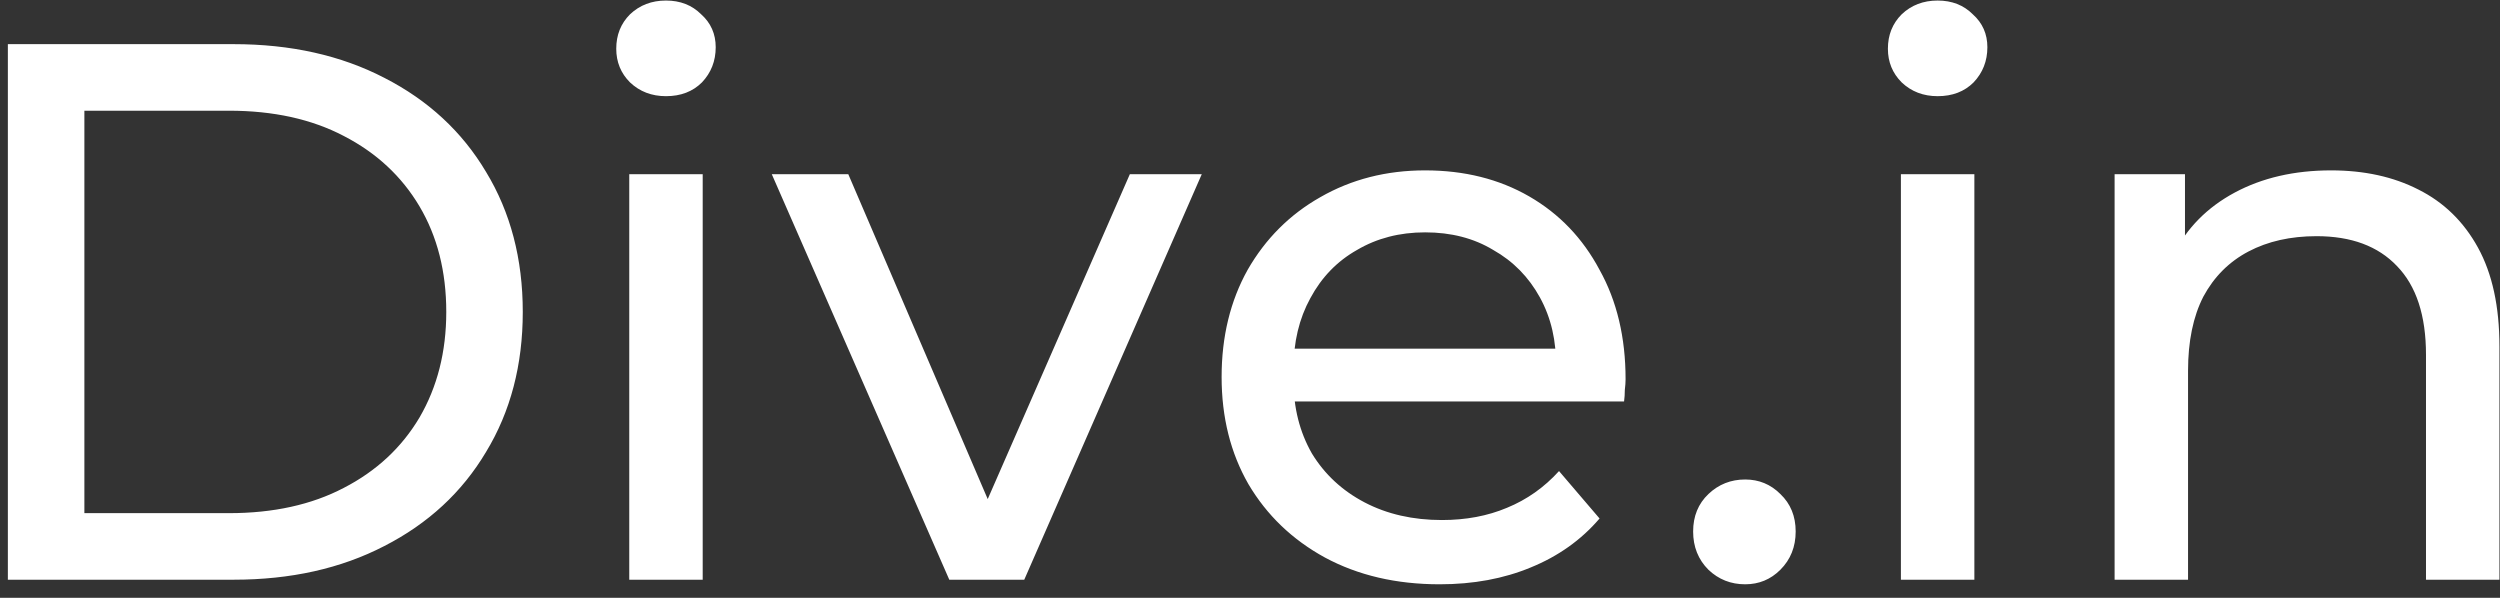
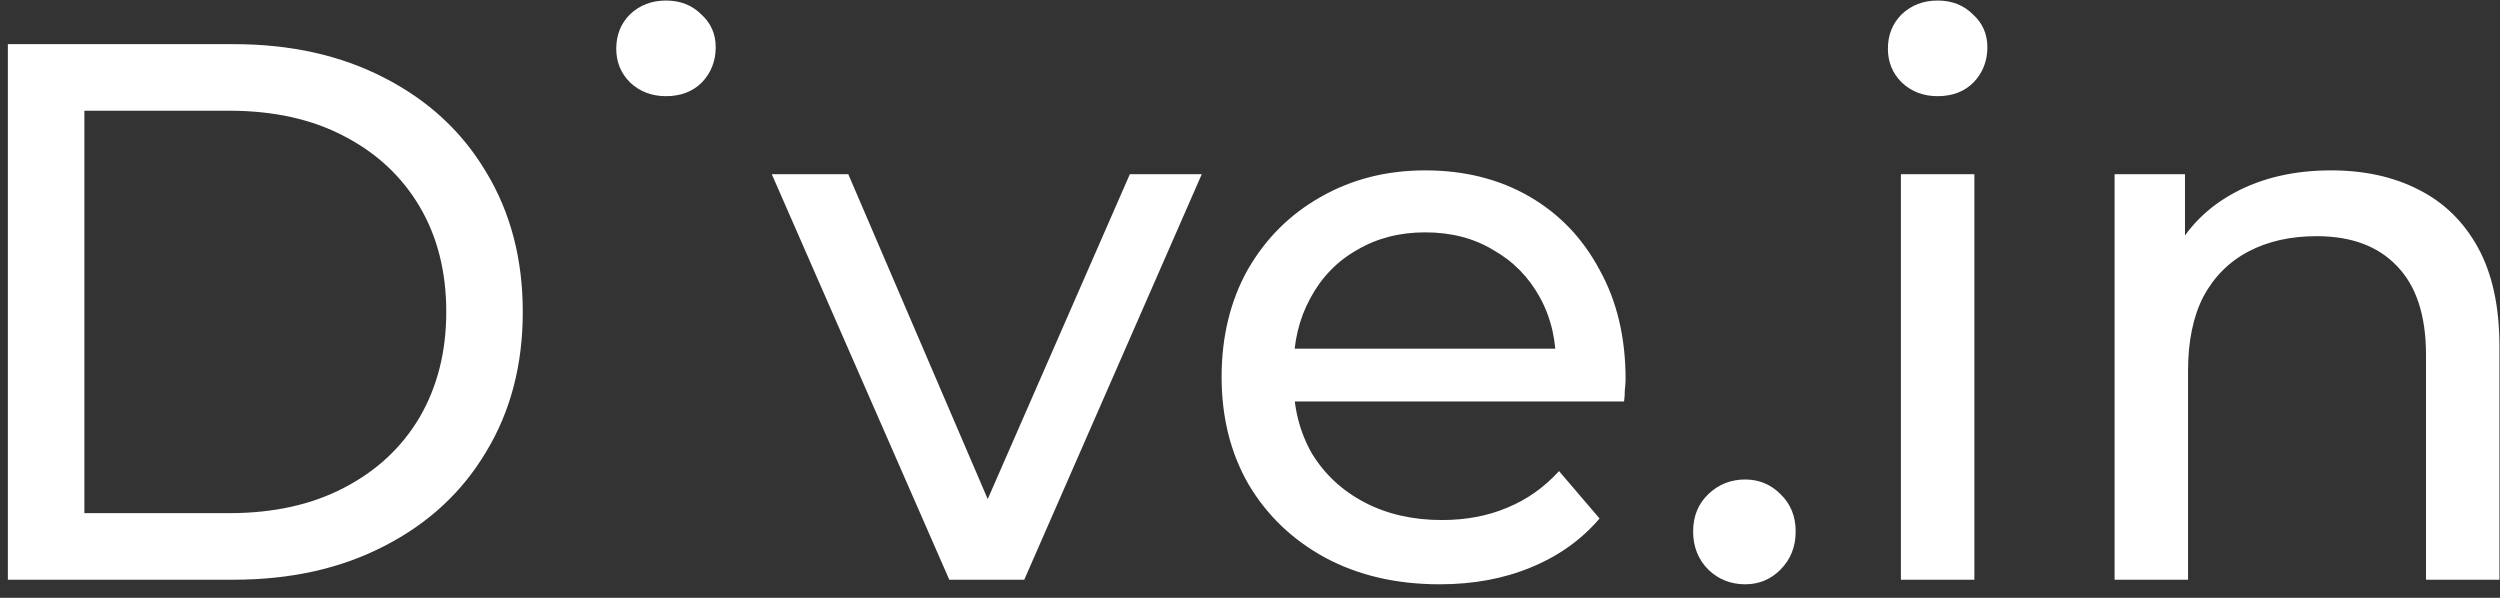
<svg xmlns="http://www.w3.org/2000/svg" width="138" height="33" viewBox="0 0 138 33" fill="none">
  <rect x="0" y="0" width="138" height="33" fill="#333333" stroke="none" />
-   <path d="M0.434 32V2.437H12.893C16.047 2.437 18.82 3.056 21.213 4.295C23.634 5.534 25.507 7.266 26.83 9.49C28.181 11.714 28.857 14.29 28.857 17.218C28.857 20.147 28.181 22.723 26.83 24.947C25.507 27.171 23.634 28.903 21.213 30.142C18.82 31.381 16.047 32 12.893 32H0.434ZM4.658 28.326H12.64C15.089 28.326 17.201 27.861 18.975 26.932C20.777 26.003 22.17 24.708 23.156 23.047C24.141 21.357 24.634 19.415 24.634 17.218C24.634 14.994 24.141 13.052 23.156 11.39C22.17 9.729 20.777 8.434 18.975 7.505C17.201 6.576 15.089 6.111 12.64 6.111H4.658V28.326ZM34.735 32V9.617H38.789V32H34.735ZM36.762 5.309C35.974 5.309 35.312 5.055 34.777 4.549C34.27 4.042 34.017 3.422 34.017 2.69C34.017 1.93 34.27 1.297 34.777 0.79C35.312 0.283 35.974 0.03 36.762 0.03C37.55 0.03 38.198 0.283 38.705 0.79C39.24 1.269 39.507 1.874 39.507 2.606C39.507 3.366 39.254 4.014 38.747 4.549C38.24 5.055 37.578 5.309 36.762 5.309ZM52.401 32L42.603 9.617H46.826L55.526 29.888H53.499L62.367 9.617H66.337L56.539 32H52.401ZM79.469 32.253C77.076 32.253 74.965 31.761 73.135 30.775C71.333 29.79 69.925 28.438 68.911 26.721C67.926 25.003 67.433 23.033 67.433 20.808C67.433 18.584 67.912 16.613 68.869 14.896C69.855 13.178 71.192 11.841 72.881 10.884C74.599 9.898 76.527 9.405 78.667 9.405C80.835 9.405 82.75 9.884 84.411 10.841C86.072 11.799 87.367 13.15 88.296 14.896C89.253 16.613 89.732 18.626 89.732 20.935C89.732 21.104 89.718 21.301 89.69 21.526C89.69 21.752 89.676 21.963 89.648 22.16H70.601V19.246H87.536L85.889 20.259C85.917 18.823 85.621 17.542 85.002 16.416C84.383 15.29 83.524 14.417 82.426 13.798C81.356 13.15 80.103 12.826 78.667 12.826C77.259 12.826 76.006 13.15 74.908 13.798C73.81 14.417 72.952 15.304 72.332 16.458C71.713 17.584 71.403 18.88 71.403 20.344V21.02C71.403 22.512 71.741 23.849 72.417 25.032C73.121 26.186 74.092 27.087 75.331 27.735C76.57 28.382 77.991 28.706 79.596 28.706C80.919 28.706 82.116 28.481 83.186 28.03C84.284 27.58 85.241 26.904 86.058 26.003L88.296 28.621C87.283 29.804 86.016 30.705 84.495 31.324C83.003 31.944 81.328 32.253 79.469 32.253ZM96.333 32.253C95.545 32.253 94.869 31.986 94.306 31.451C93.743 30.888 93.461 30.184 93.461 29.339C93.461 28.495 93.743 27.805 94.306 27.27C94.869 26.735 95.545 26.468 96.333 26.468C97.094 26.468 97.741 26.735 98.276 27.27C98.839 27.805 99.121 28.495 99.121 29.339C99.121 30.184 98.839 30.888 98.276 31.451C97.741 31.986 97.094 32.253 96.333 32.253ZM104.93 32V9.617H108.985V32H104.93ZM106.957 5.309C106.169 5.309 105.507 5.055 104.973 4.549C104.466 4.042 104.212 3.422 104.212 2.69C104.212 1.93 104.466 1.297 104.973 0.79C105.507 0.283 106.169 0.03 106.957 0.03C107.746 0.03 108.393 0.283 108.9 0.79C109.435 1.269 109.703 1.874 109.703 2.606C109.703 3.366 109.449 4.014 108.942 4.549C108.436 5.055 107.774 5.309 106.957 5.309ZM128.678 9.405C130.508 9.405 132.113 9.757 133.492 10.461C134.9 11.165 135.998 12.235 136.786 13.671C137.575 15.107 137.969 16.923 137.969 19.119V32H133.915V19.584C133.915 17.416 133.38 15.783 132.31 14.684C131.268 13.586 129.79 13.037 127.875 13.037C126.439 13.037 125.186 13.319 124.117 13.882C123.047 14.445 122.216 15.276 121.625 16.374C121.062 17.472 120.78 18.837 120.78 20.47V32H116.726V9.617H120.611V15.656L119.978 14.051C120.71 12.587 121.836 11.447 123.356 10.63C124.877 9.814 126.65 9.405 128.678 9.405Z" fill="white" />
+   <path d="M0.434 32V2.437H12.893C16.047 2.437 18.82 3.056 21.213 4.295C23.634 5.534 25.507 7.266 26.83 9.49C28.181 11.714 28.857 14.29 28.857 17.218C28.857 20.147 28.181 22.723 26.83 24.947C25.507 27.171 23.634 28.903 21.213 30.142C18.82 31.381 16.047 32 12.893 32H0.434ZM4.658 28.326H12.64C15.089 28.326 17.201 27.861 18.975 26.932C20.777 26.003 22.17 24.708 23.156 23.047C24.141 21.357 24.634 19.415 24.634 17.218C24.634 14.994 24.141 13.052 23.156 11.39C22.17 9.729 20.777 8.434 18.975 7.505C17.201 6.576 15.089 6.111 12.64 6.111H4.658V28.326ZM34.735 32H38.789V32H34.735ZM36.762 5.309C35.974 5.309 35.312 5.055 34.777 4.549C34.27 4.042 34.017 3.422 34.017 2.69C34.017 1.93 34.27 1.297 34.777 0.79C35.312 0.283 35.974 0.03 36.762 0.03C37.55 0.03 38.198 0.283 38.705 0.79C39.24 1.269 39.507 1.874 39.507 2.606C39.507 3.366 39.254 4.014 38.747 4.549C38.24 5.055 37.578 5.309 36.762 5.309ZM52.401 32L42.603 9.617H46.826L55.526 29.888H53.499L62.367 9.617H66.337L56.539 32H52.401ZM79.469 32.253C77.076 32.253 74.965 31.761 73.135 30.775C71.333 29.79 69.925 28.438 68.911 26.721C67.926 25.003 67.433 23.033 67.433 20.808C67.433 18.584 67.912 16.613 68.869 14.896C69.855 13.178 71.192 11.841 72.881 10.884C74.599 9.898 76.527 9.405 78.667 9.405C80.835 9.405 82.75 9.884 84.411 10.841C86.072 11.799 87.367 13.15 88.296 14.896C89.253 16.613 89.732 18.626 89.732 20.935C89.732 21.104 89.718 21.301 89.69 21.526C89.69 21.752 89.676 21.963 89.648 22.16H70.601V19.246H87.536L85.889 20.259C85.917 18.823 85.621 17.542 85.002 16.416C84.383 15.29 83.524 14.417 82.426 13.798C81.356 13.15 80.103 12.826 78.667 12.826C77.259 12.826 76.006 13.15 74.908 13.798C73.81 14.417 72.952 15.304 72.332 16.458C71.713 17.584 71.403 18.88 71.403 20.344V21.02C71.403 22.512 71.741 23.849 72.417 25.032C73.121 26.186 74.092 27.087 75.331 27.735C76.57 28.382 77.991 28.706 79.596 28.706C80.919 28.706 82.116 28.481 83.186 28.03C84.284 27.58 85.241 26.904 86.058 26.003L88.296 28.621C87.283 29.804 86.016 30.705 84.495 31.324C83.003 31.944 81.328 32.253 79.469 32.253ZM96.333 32.253C95.545 32.253 94.869 31.986 94.306 31.451C93.743 30.888 93.461 30.184 93.461 29.339C93.461 28.495 93.743 27.805 94.306 27.27C94.869 26.735 95.545 26.468 96.333 26.468C97.094 26.468 97.741 26.735 98.276 27.27C98.839 27.805 99.121 28.495 99.121 29.339C99.121 30.184 98.839 30.888 98.276 31.451C97.741 31.986 97.094 32.253 96.333 32.253ZM104.93 32V9.617H108.985V32H104.93ZM106.957 5.309C106.169 5.309 105.507 5.055 104.973 4.549C104.466 4.042 104.212 3.422 104.212 2.69C104.212 1.93 104.466 1.297 104.973 0.79C105.507 0.283 106.169 0.03 106.957 0.03C107.746 0.03 108.393 0.283 108.9 0.79C109.435 1.269 109.703 1.874 109.703 2.606C109.703 3.366 109.449 4.014 108.942 4.549C108.436 5.055 107.774 5.309 106.957 5.309ZM128.678 9.405C130.508 9.405 132.113 9.757 133.492 10.461C134.9 11.165 135.998 12.235 136.786 13.671C137.575 15.107 137.969 16.923 137.969 19.119V32H133.915V19.584C133.915 17.416 133.38 15.783 132.31 14.684C131.268 13.586 129.79 13.037 127.875 13.037C126.439 13.037 125.186 13.319 124.117 13.882C123.047 14.445 122.216 15.276 121.625 16.374C121.062 17.472 120.78 18.837 120.78 20.47V32H116.726V9.617H120.611V15.656L119.978 14.051C120.71 12.587 121.836 11.447 123.356 10.63C124.877 9.814 126.65 9.405 128.678 9.405Z" fill="white" />
</svg>